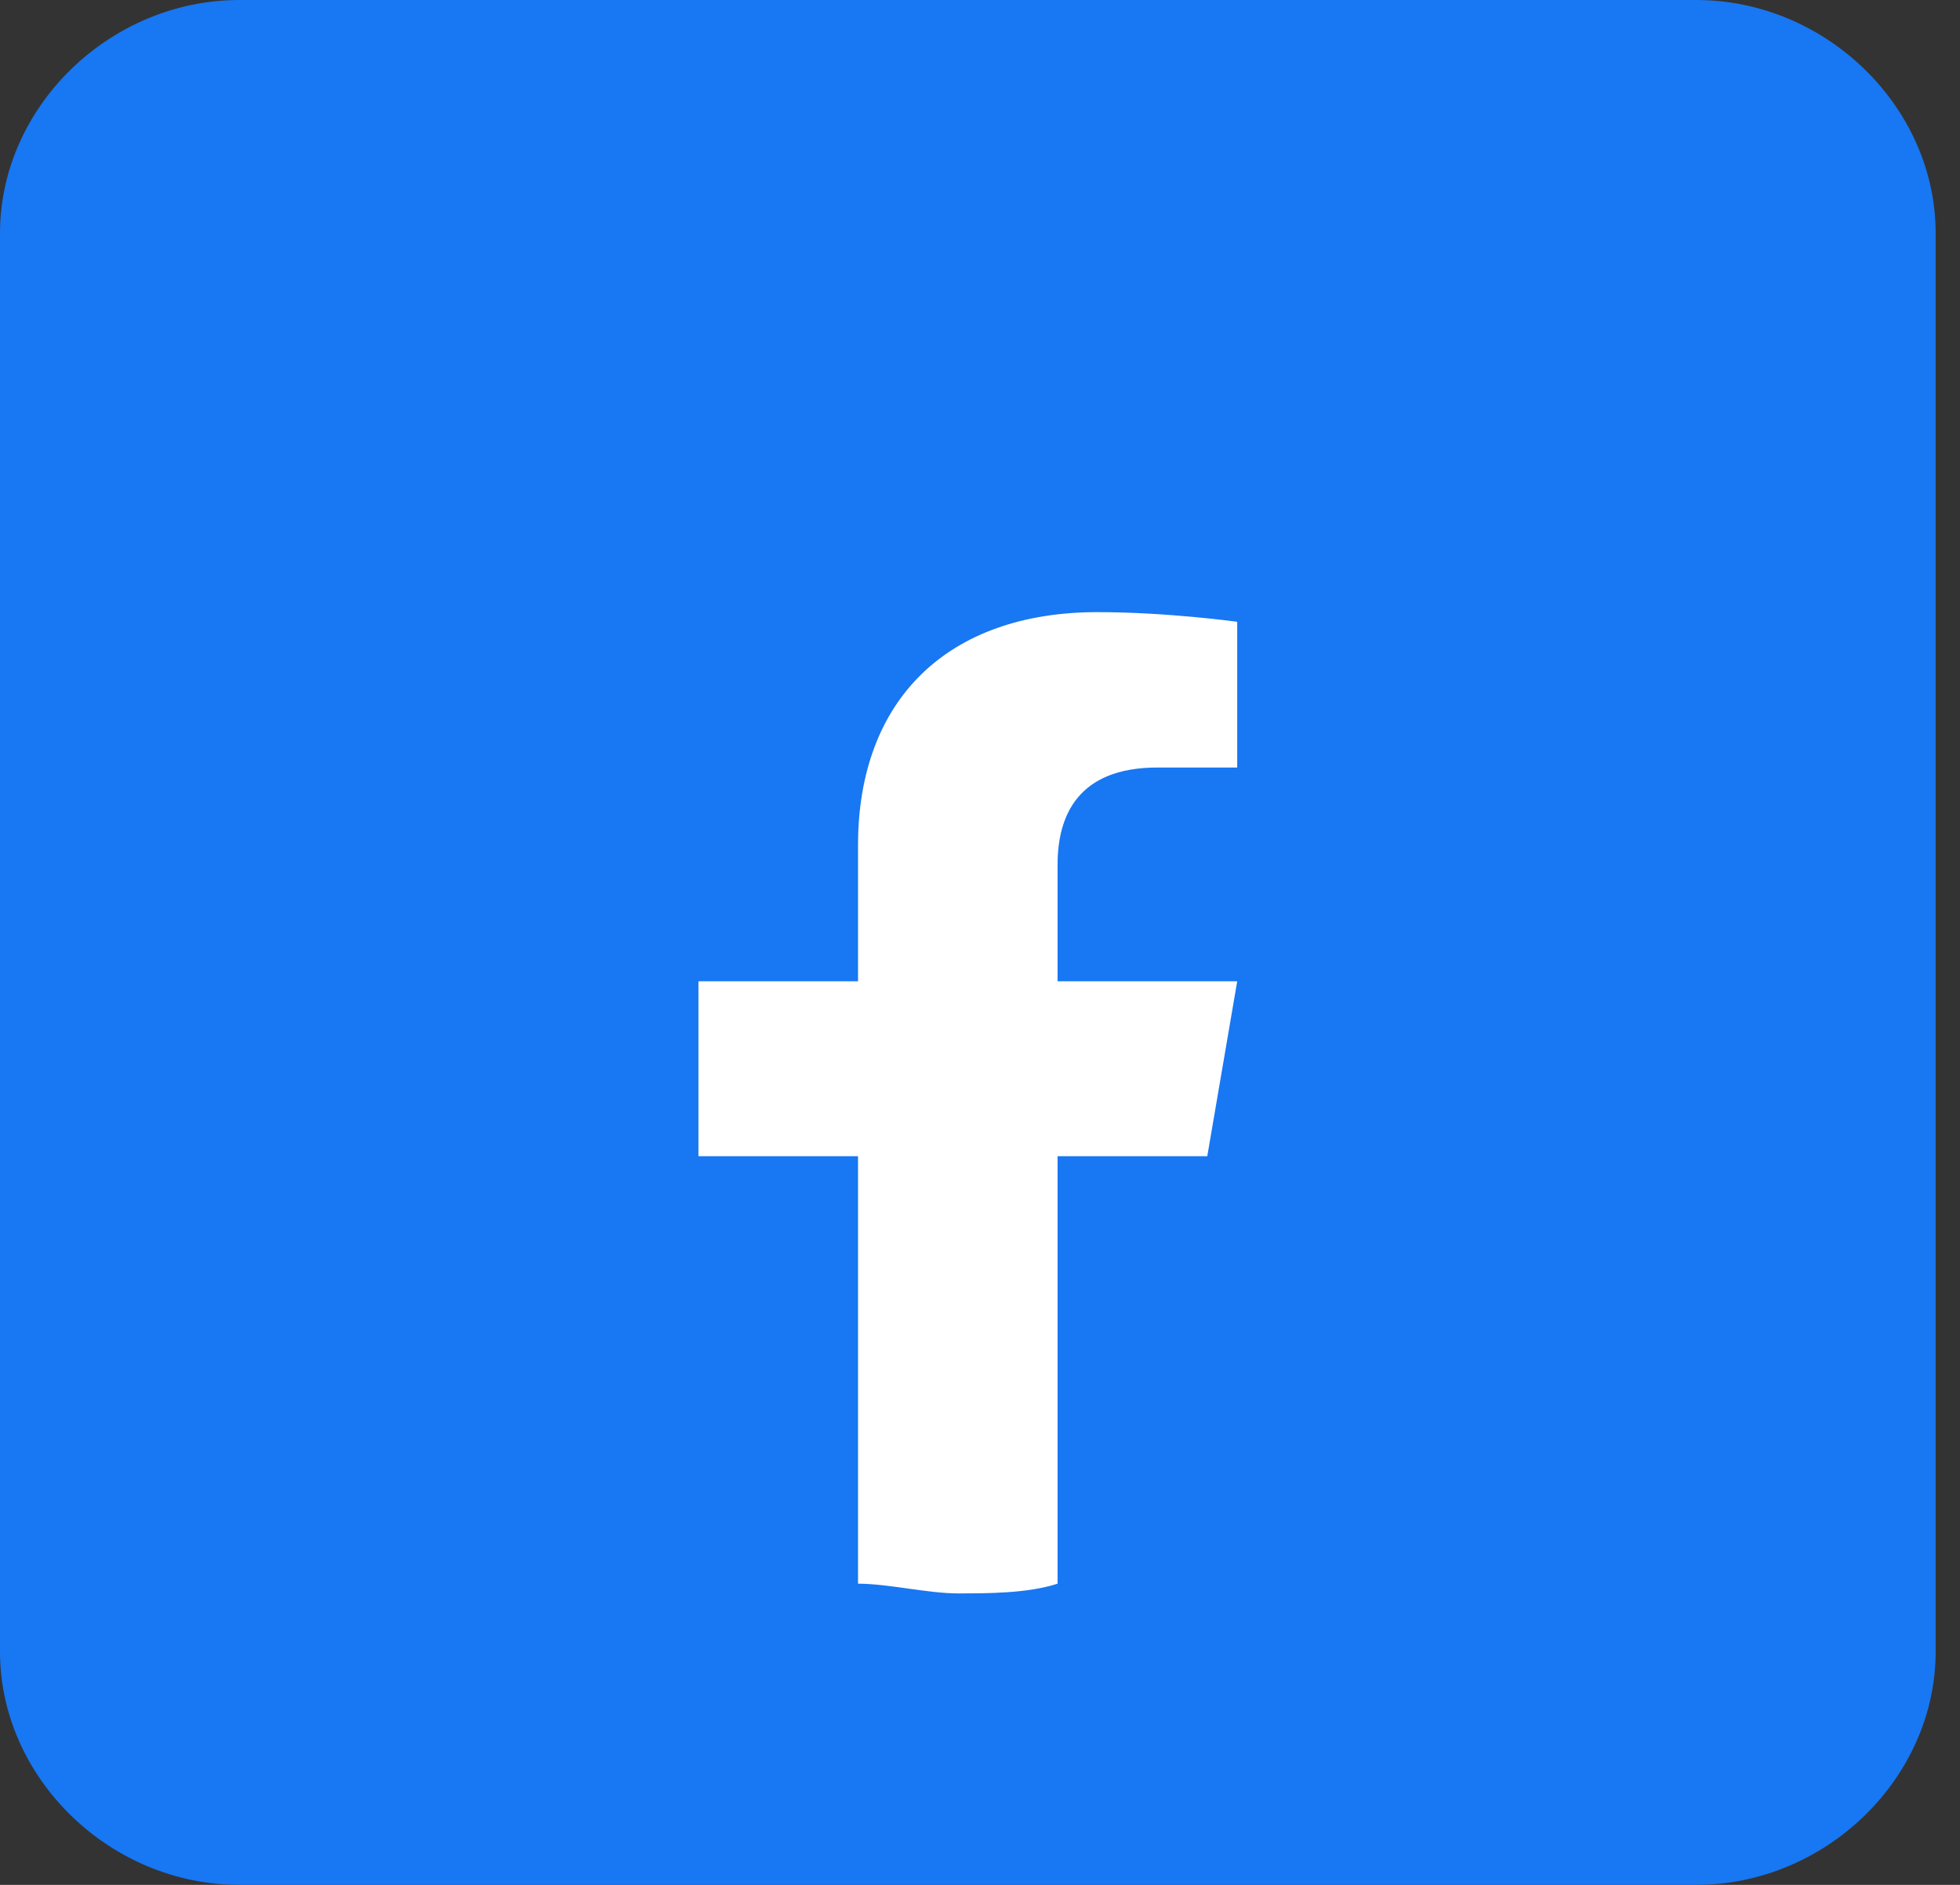
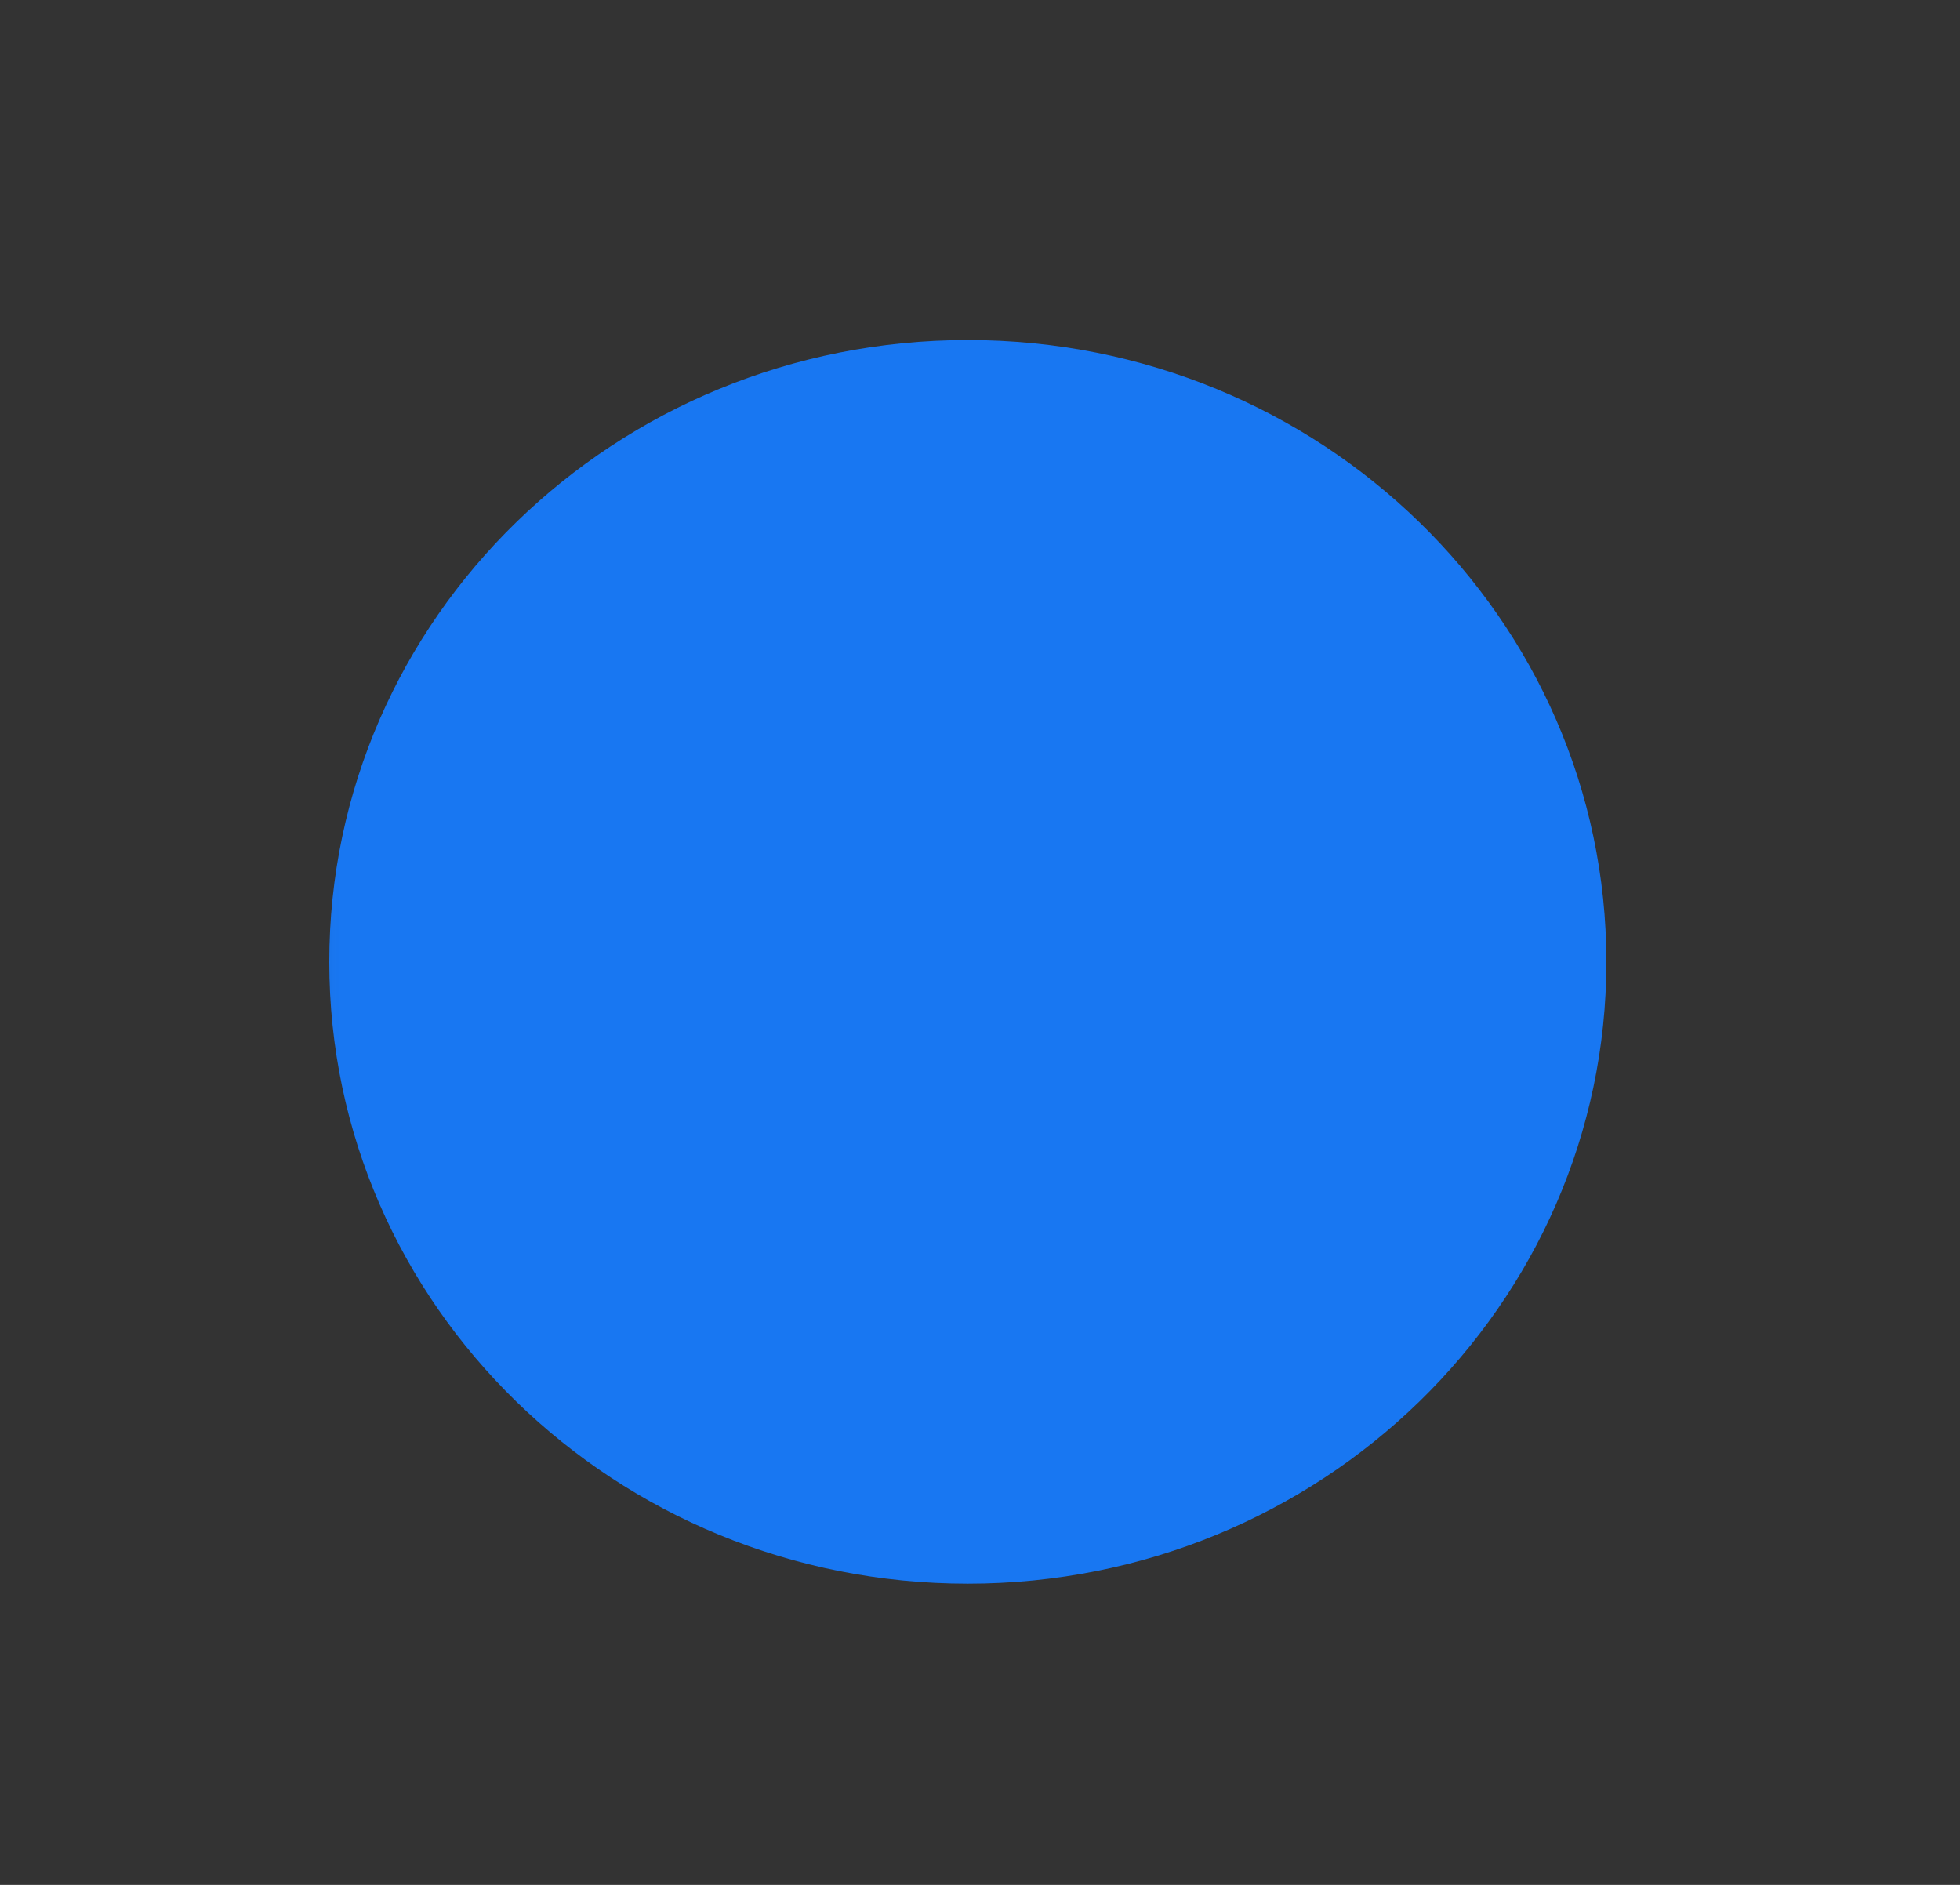
<svg xmlns="http://www.w3.org/2000/svg" width="26" height="25" viewBox="0 0 26 25" fill="none">
  <rect x="0" y="0" width="26" height="25" fill="#333333" stroke="none" />
-   <path d="M25.677 12.5V21.907C25.677 23.582 24.221 25 22.5 25H3.176C1.456 25 0 23.582 0 21.907V3.093C0 1.418 1.456 0 3.176 0H22.5C24.221 0 25.677 1.418 25.677 3.093V12.5Z" fill="#1877F2" />
  <mask id="mask0_2051_397" style="mask-type:luminance" maskUnits="userSpaceOnUse" x="3" y="3" width="20" height="20">
    <path d="M22.5 3.351H3.177V22.165H22.5V3.351Z" fill="white" />
  </mask>
  <g mask="url(#mask0_2051_397)">
    <path d="M12.838 21.005C17.516 21.005 21.309 17.313 21.309 12.758C21.309 8.203 17.516 4.51 12.838 4.51C8.16 4.51 4.368 8.203 4.368 12.758C4.368 17.313 8.16 21.005 12.838 21.005Z" fill="#1877F2" />
  </g>
  <mask id="mask1_2051_397" style="mask-type:luminance" maskUnits="userSpaceOnUse" x="3" y="3" width="20" height="20">
-     <path d="M22.5 3.351H3.177V22.165H22.5V3.351Z" fill="white" />
-   </mask>
+     </mask>
  <g mask="url(#mask1_2051_397)">
    <path d="M16.015 15.335L16.412 13.015H14.029V11.469C14.029 10.825 14.294 10.18 15.353 10.18H16.412V8.247C16.412 8.247 15.485 8.119 14.559 8.119C12.573 8.119 11.382 9.278 11.382 11.211V13.015H9.265V15.335H11.382V21.005C11.779 21.005 12.309 21.134 12.706 21.134C13.103 21.134 13.632 21.134 14.029 21.005V15.335H16.015Z" fill="white" />
  </g>
</svg>